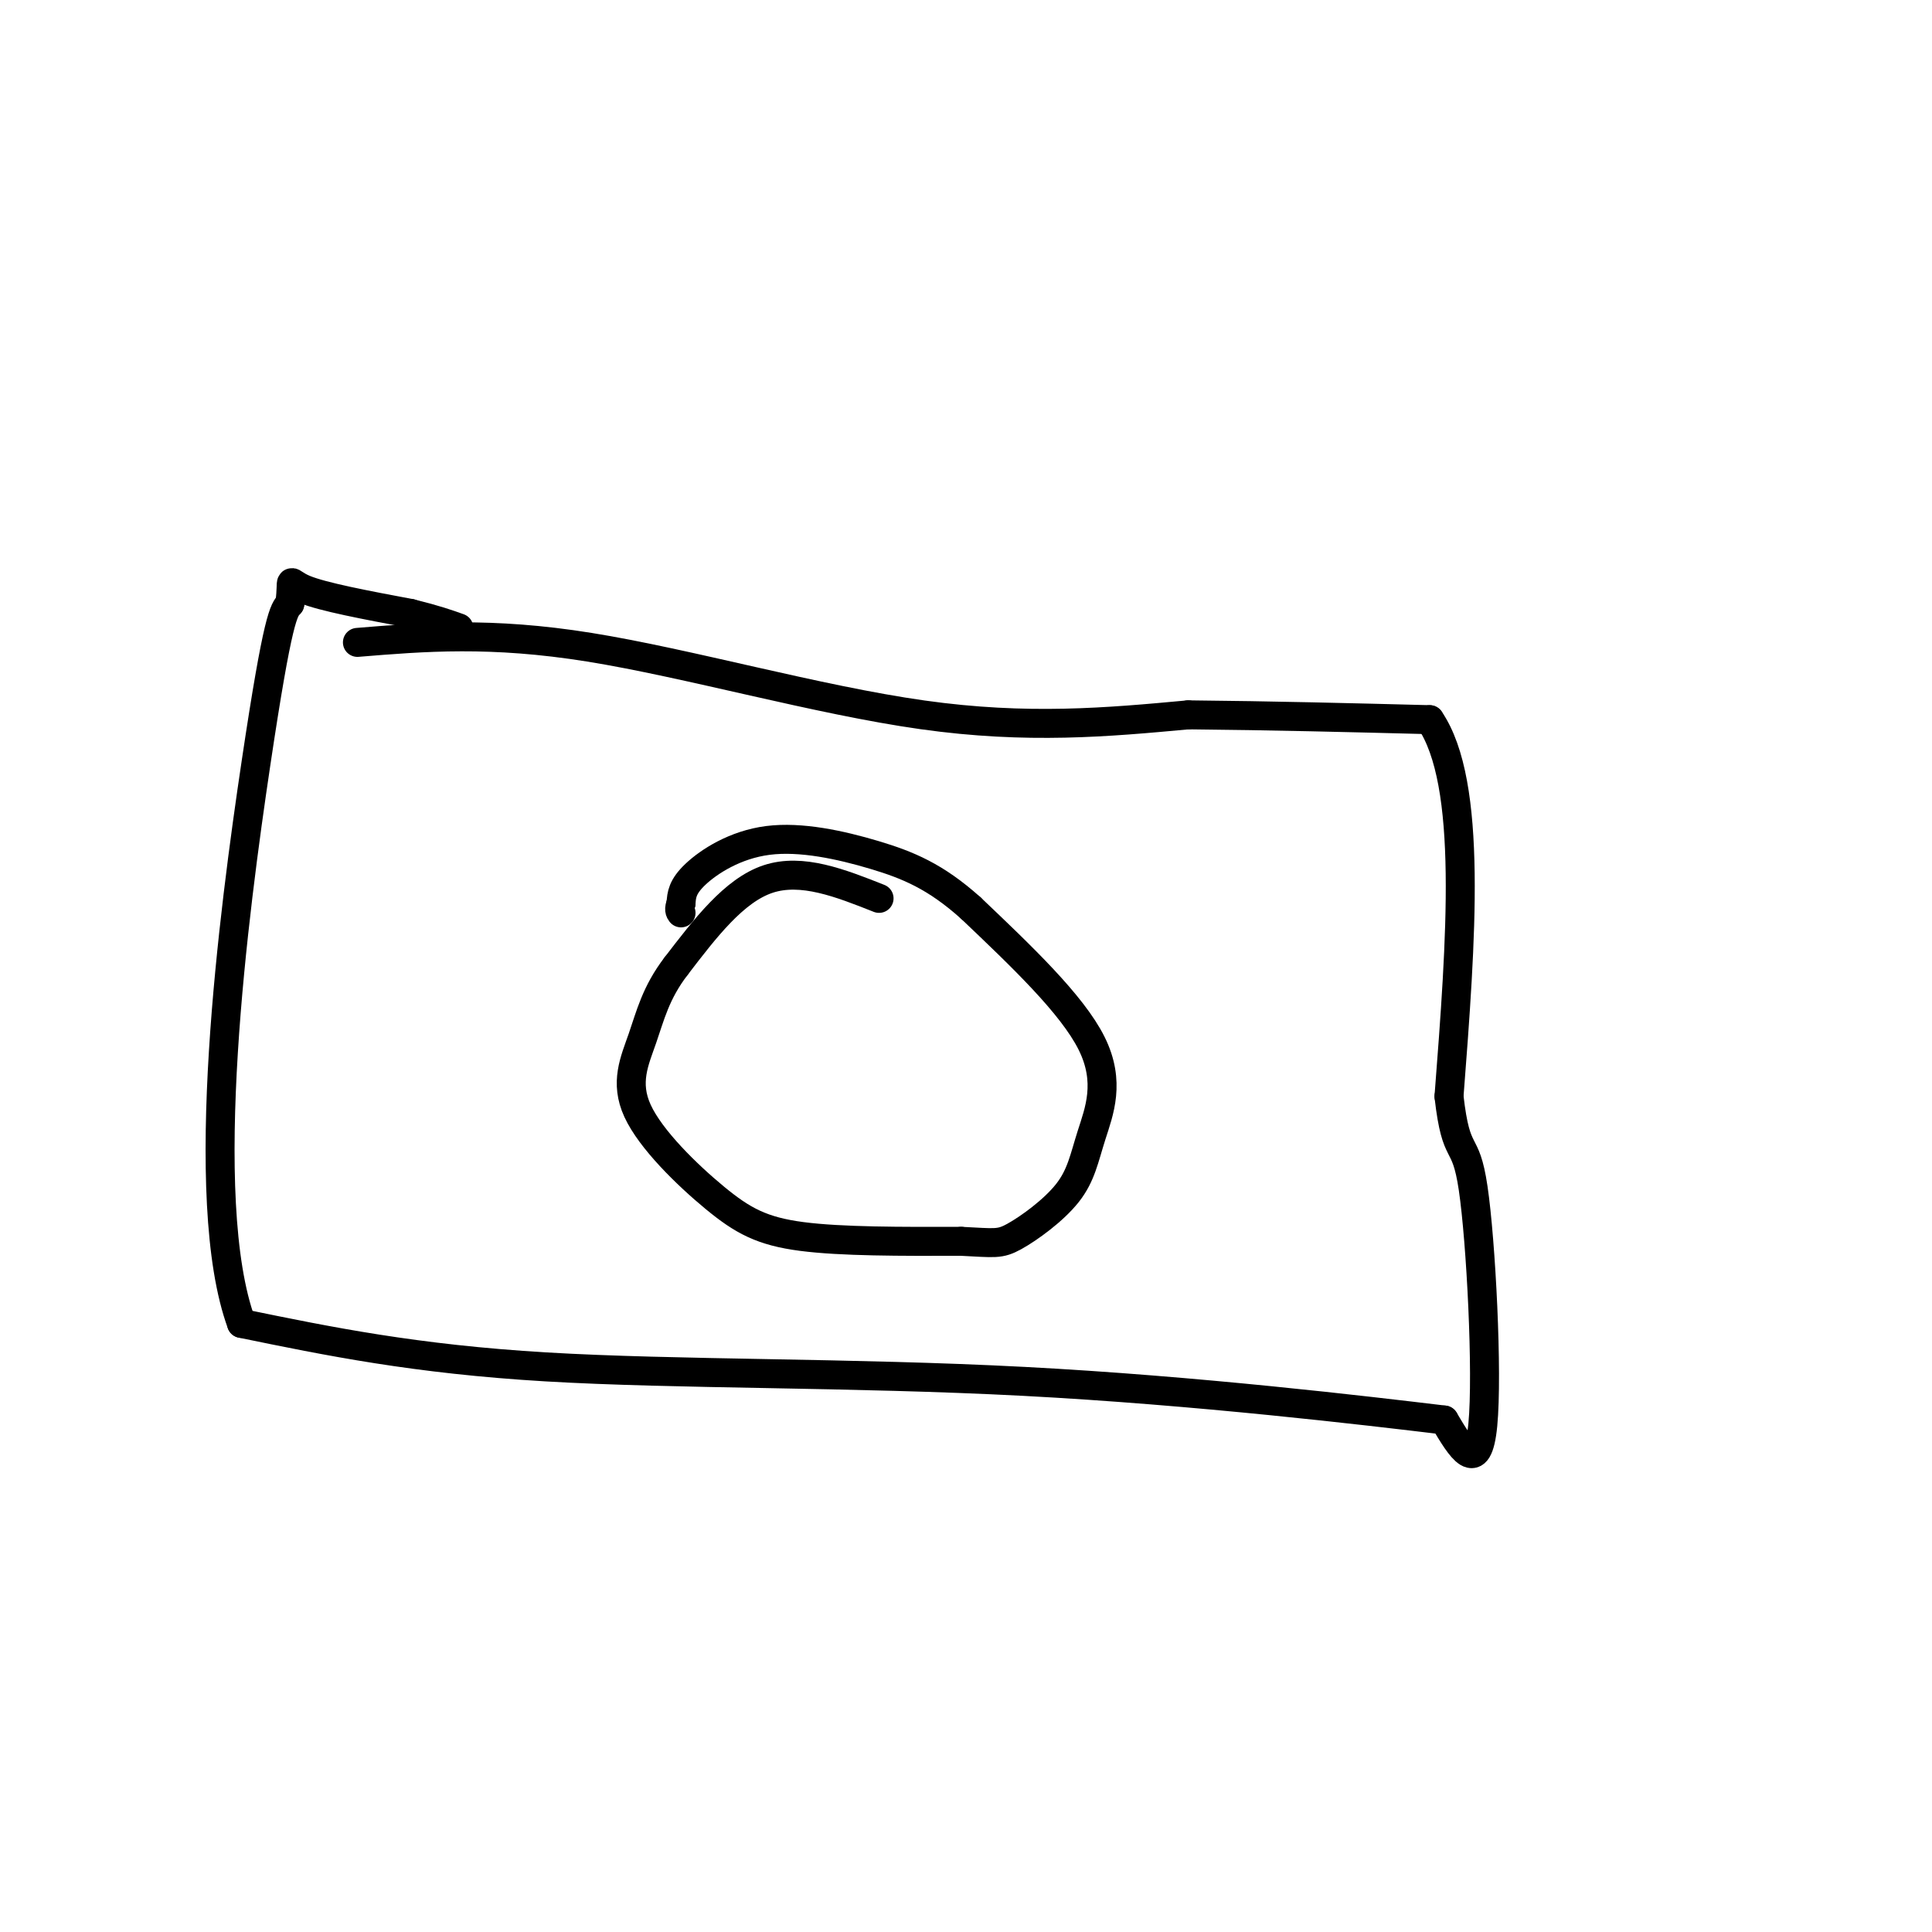
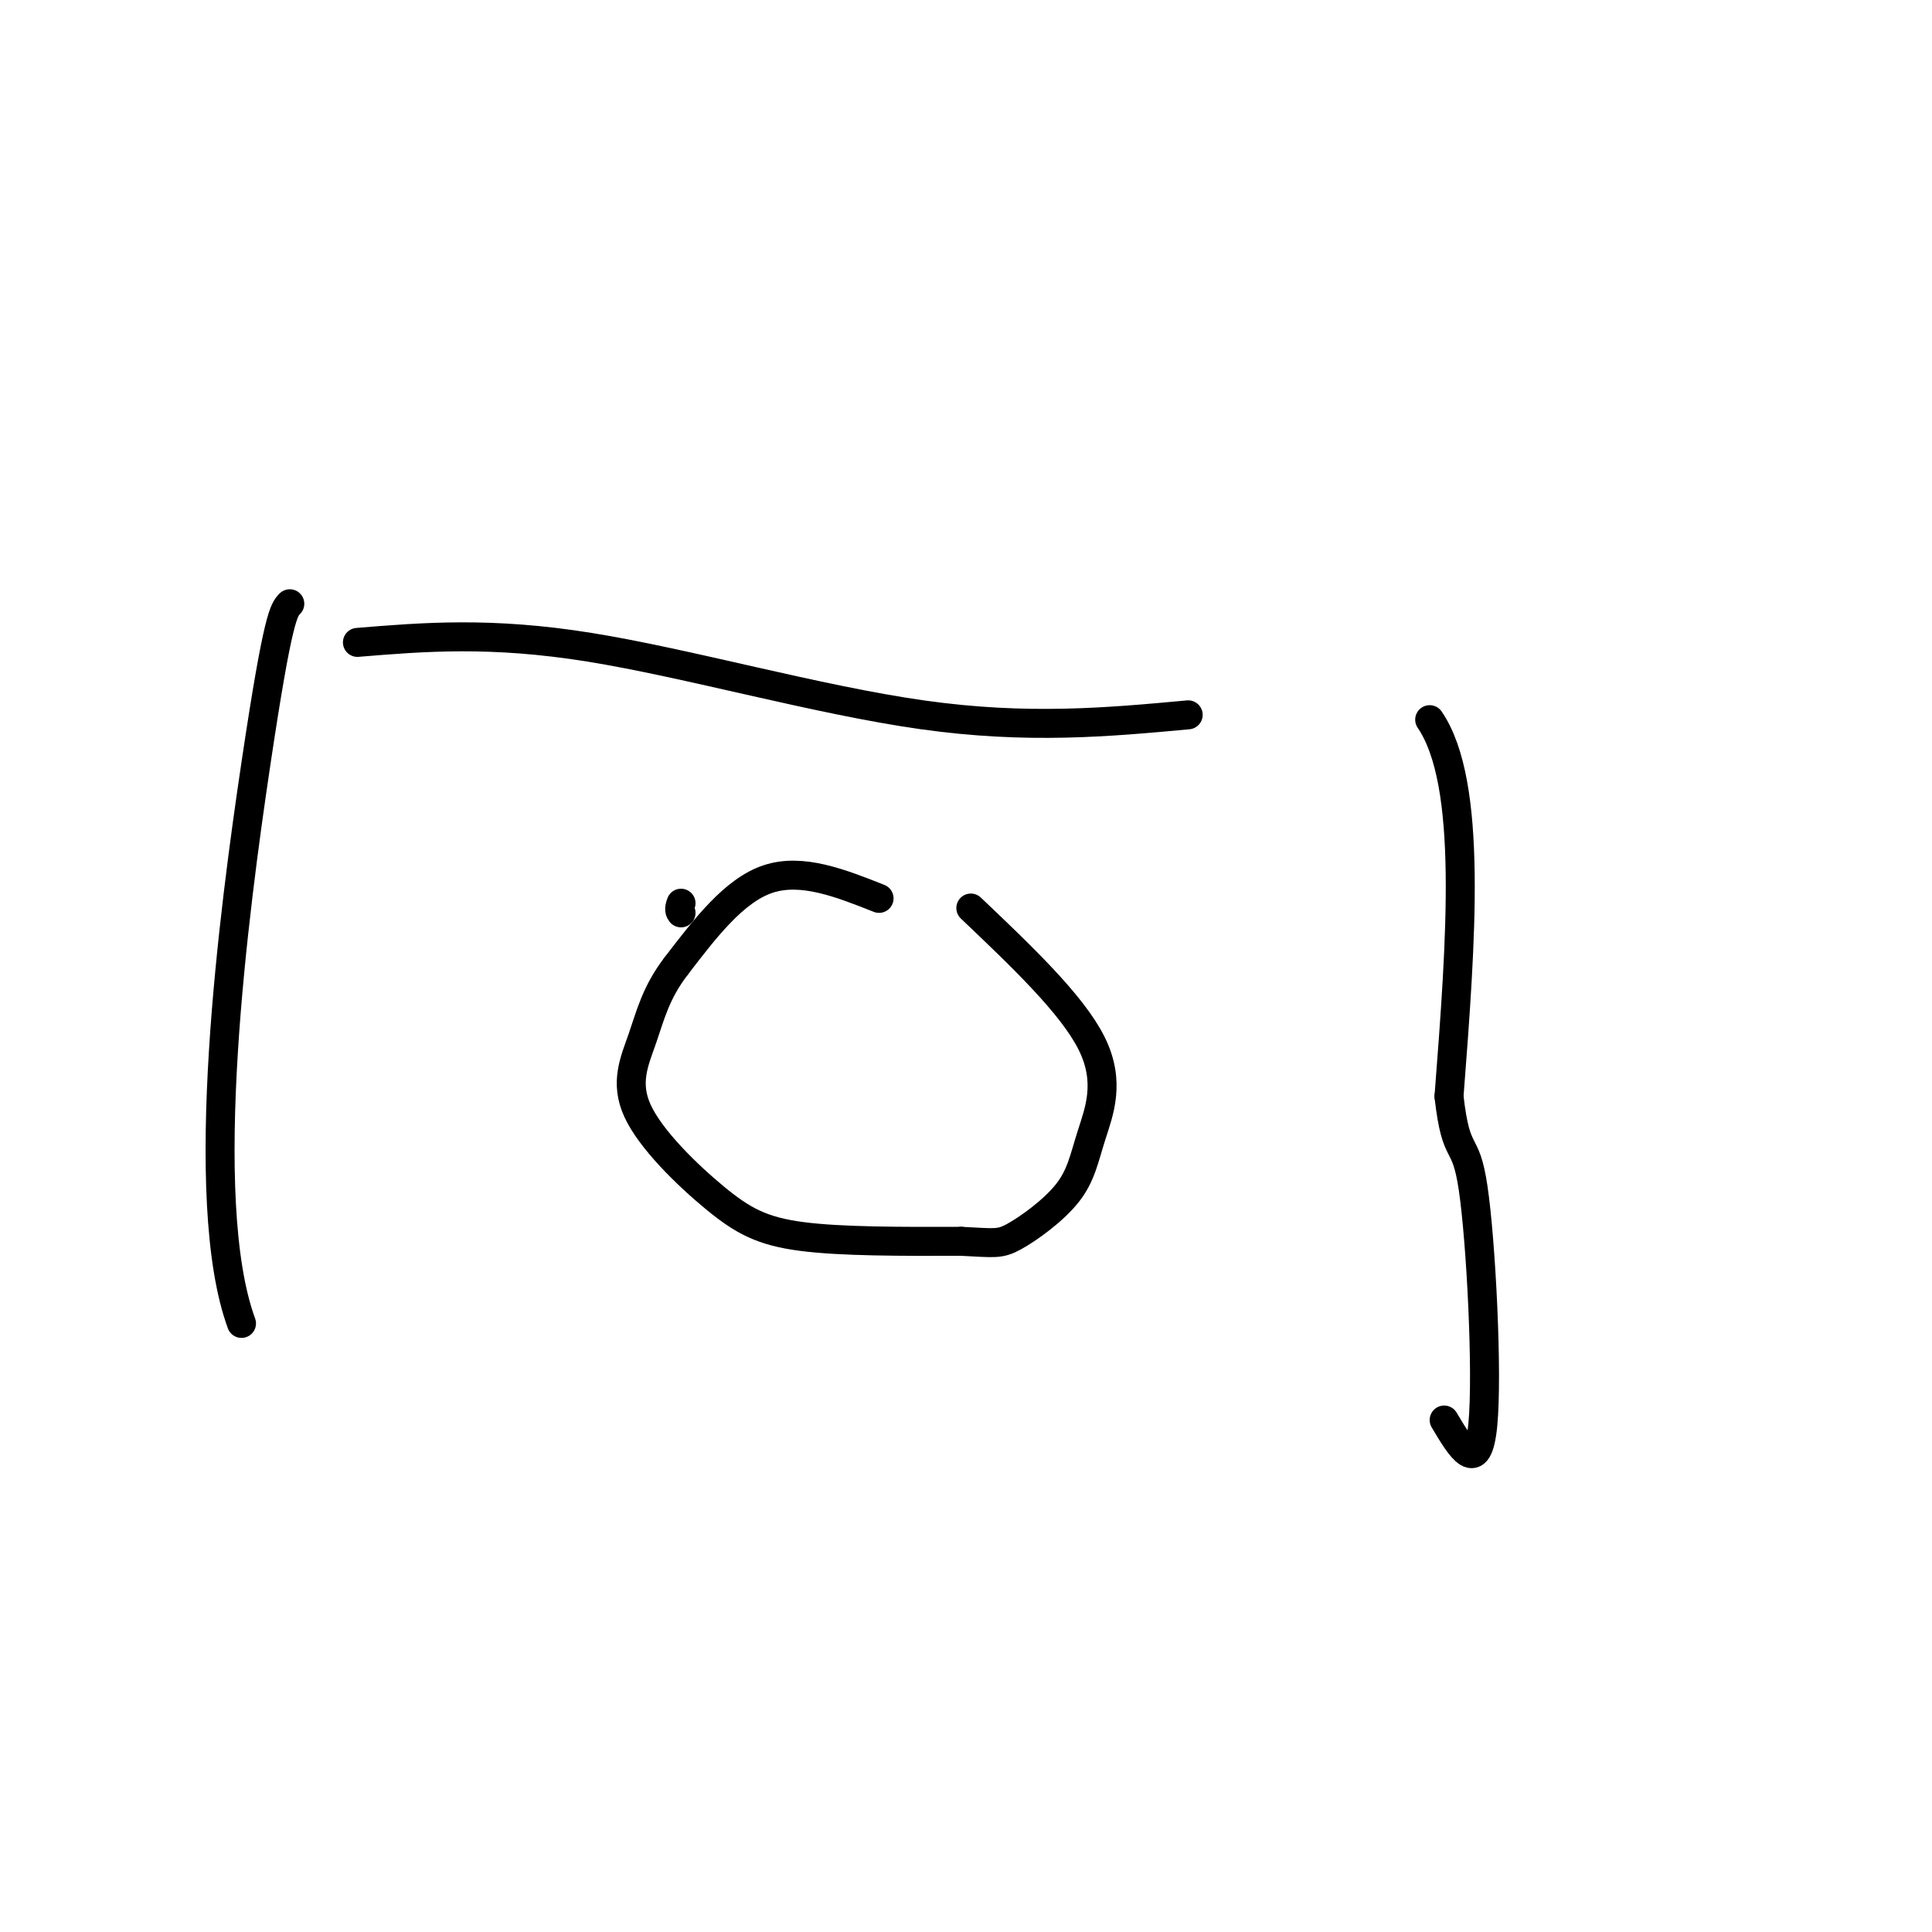
<svg xmlns="http://www.w3.org/2000/svg" viewBox="0 0 400 400" version="1.1">
  <g fill="none" stroke="#000000" stroke-width="6" stroke-linecap="round" stroke-linejoin="round">
    <path d="M74,133c13.822,-1.133 27.644,-2.267 48,1c20.356,3.267 47.244,10.933 69,14c21.756,3.067 38.378,1.533 55,0" />
-     <path d="M246,148c17.500,0.167 33.750,0.583 50,1" />
    <path d="M296,149c9.000,13.167 6.500,45.583 4,78" />
    <path d="M300,227c1.536,13.440 3.375,8.042 5,19c1.625,10.958 3.036,38.274 2,49c-1.036,10.726 -4.518,4.863 -8,-1" />
-     <path d="M299,294c-15.774,-1.893 -51.208,-6.125 -87,-8c-35.792,-1.875 -71.940,-1.393 -99,-3c-27.060,-1.607 -45.030,-5.304 -63,-9" />
    <path d="M50,274c-9.444,-25.711 -1.556,-85.489 3,-116c4.556,-30.511 5.778,-31.756 7,-33" />
-     <path d="M60,125c0.778,-6.022 -0.778,-4.578 3,-3c3.778,1.578 12.889,3.289 22,5" />
-     <path d="M85,127c5.333,1.333 7.667,2.167 10,3" />
    <path d="M182,186c-8.000,-3.167 -16.000,-6.333 -23,-4c-7.000,2.333 -13.000,10.167 -19,18" />
    <path d="M140,200c-4.253,5.531 -5.385,10.358 -7,15c-1.615,4.642 -3.711,9.100 -1,15c2.711,5.900 10.230,13.242 16,18c5.770,4.758 9.791,6.931 18,8c8.209,1.069 20.604,1.035 33,1" />
    <path d="M199,257c6.989,0.337 7.961,0.679 11,-1c3.039,-1.679 8.144,-5.378 11,-9c2.856,-3.622 3.461,-7.168 5,-12c1.539,-4.832 4.011,-10.952 0,-19c-4.011,-8.048 -14.506,-18.024 -25,-28" />
-     <path d="M201,188c-7.293,-6.549 -13.027,-8.920 -20,-11c-6.973,-2.080 -15.185,-3.868 -22,-3c-6.815,0.868 -12.233,4.391 -15,7c-2.767,2.609 -2.884,4.305 -3,6" />
    <path d="M141,187c-0.500,1.333 -0.250,1.667 0,2" />
  </g>
</svg>